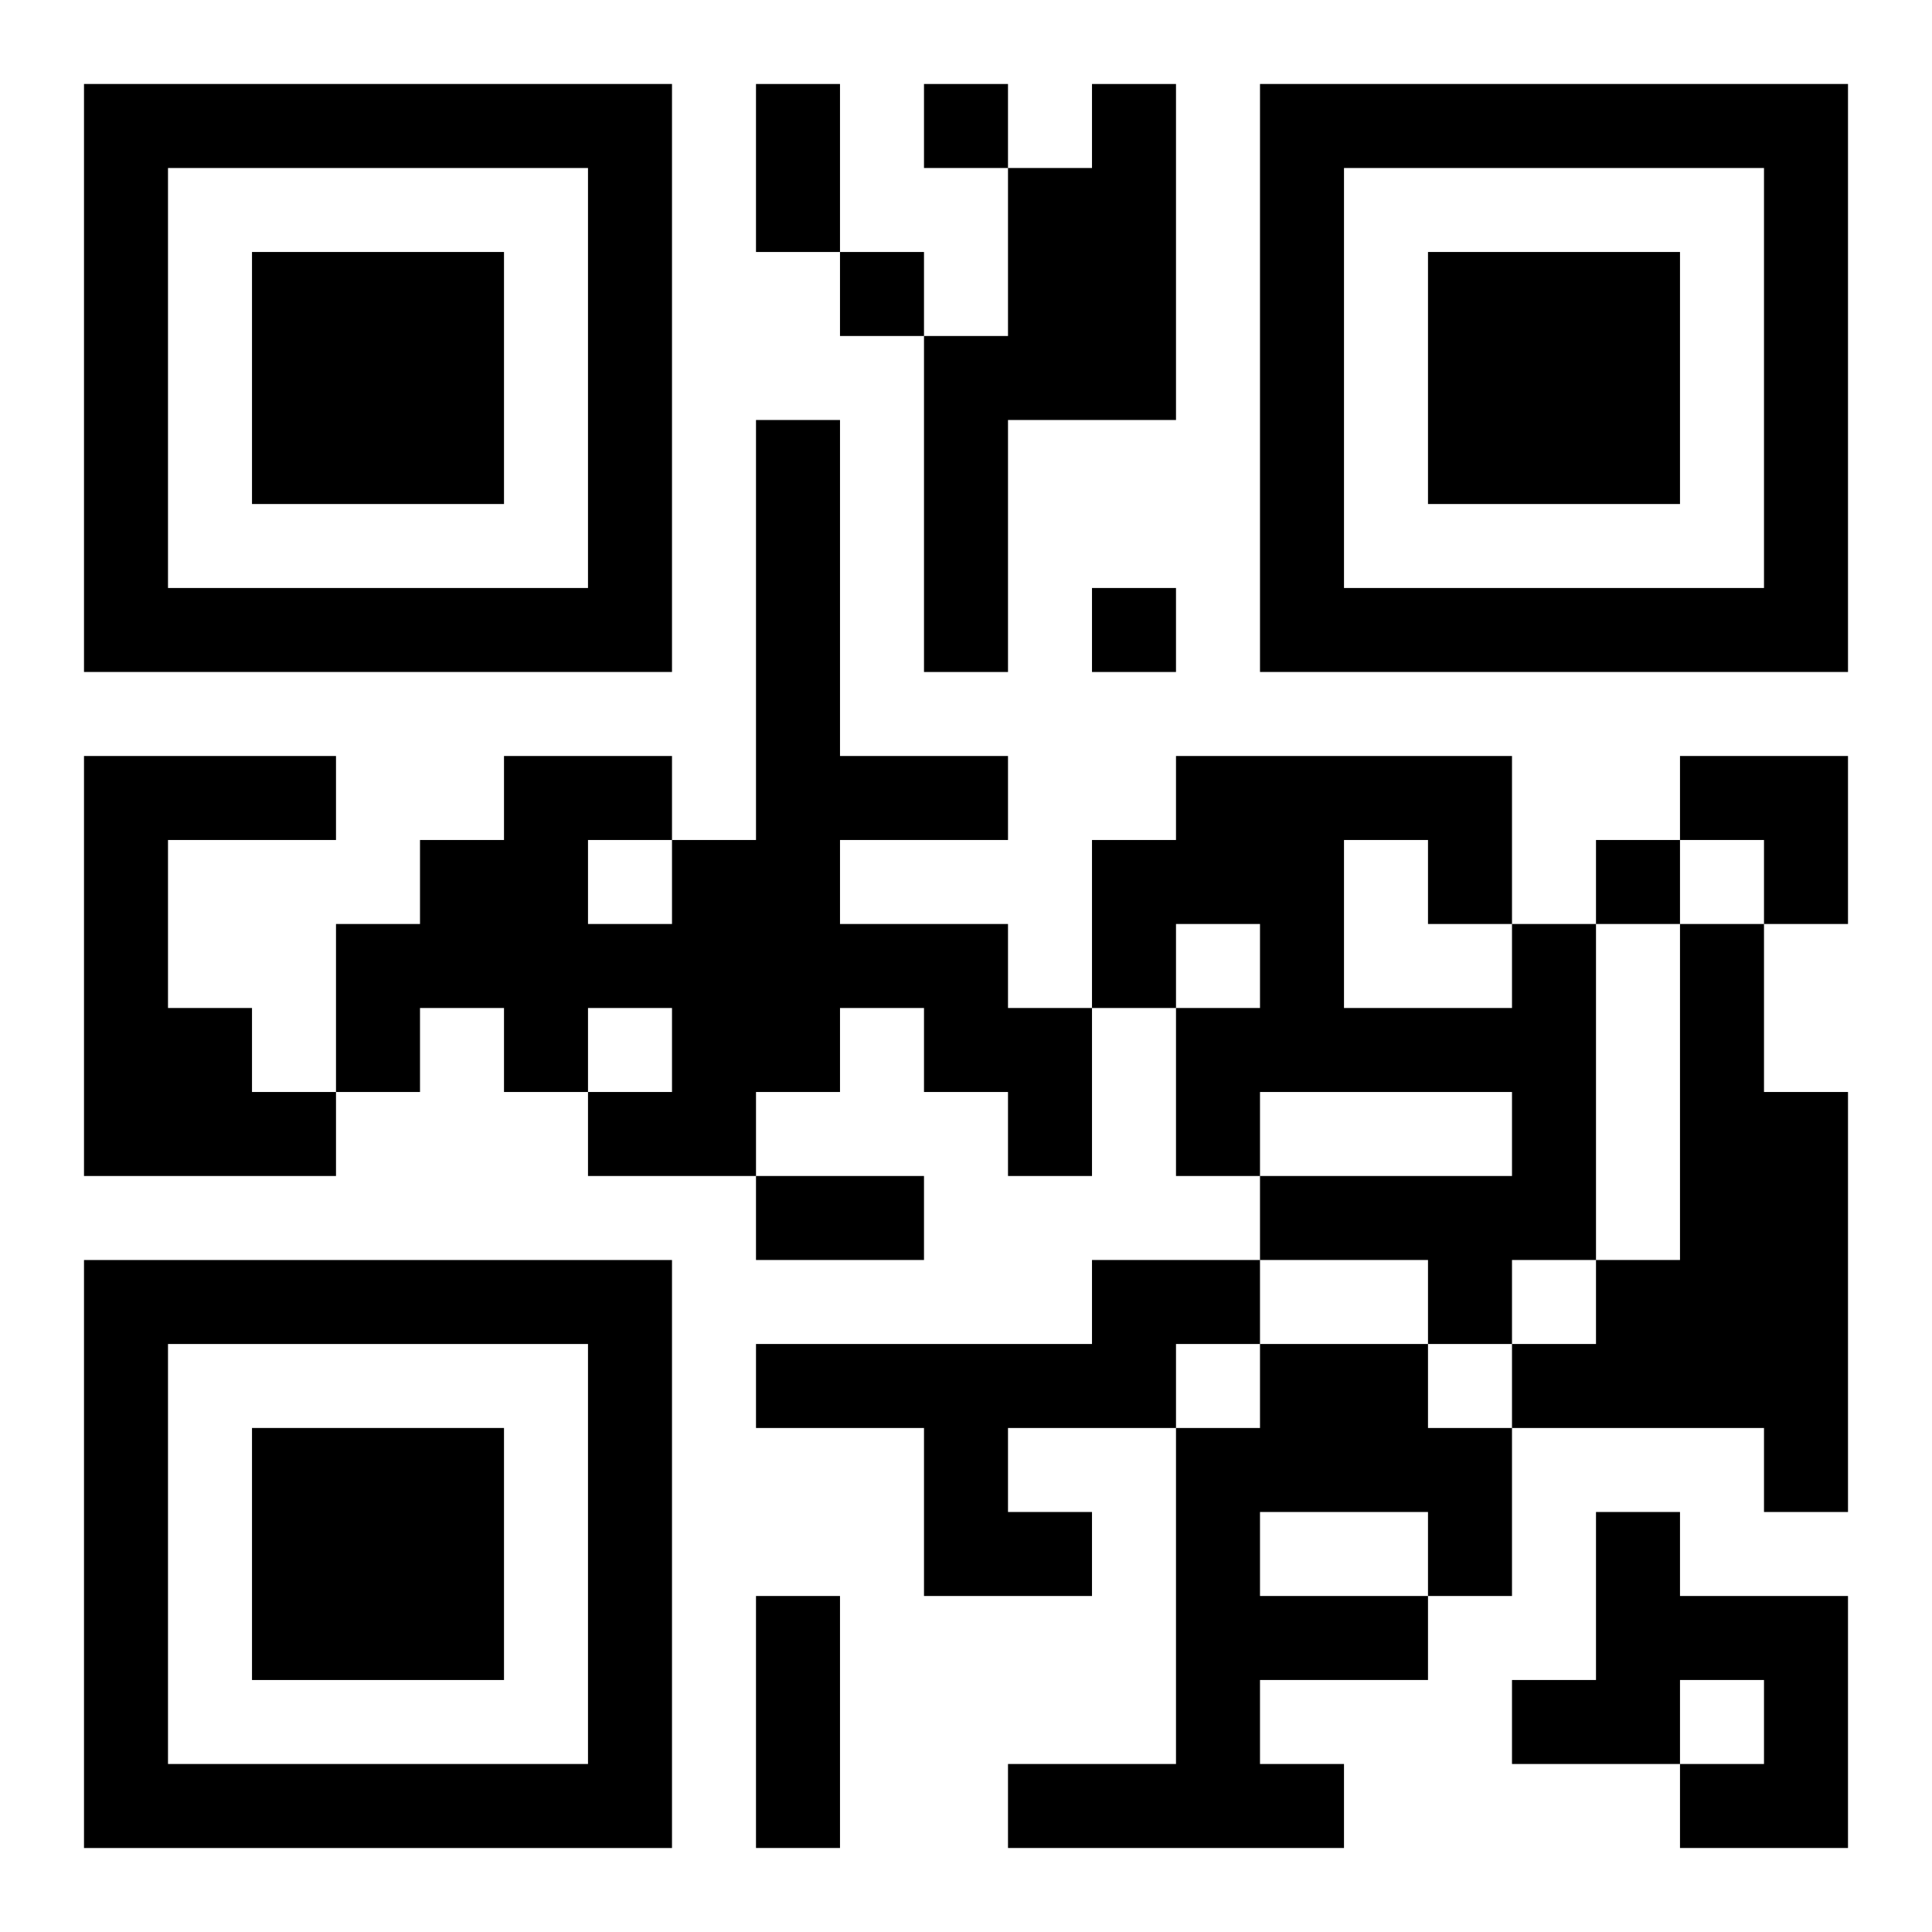
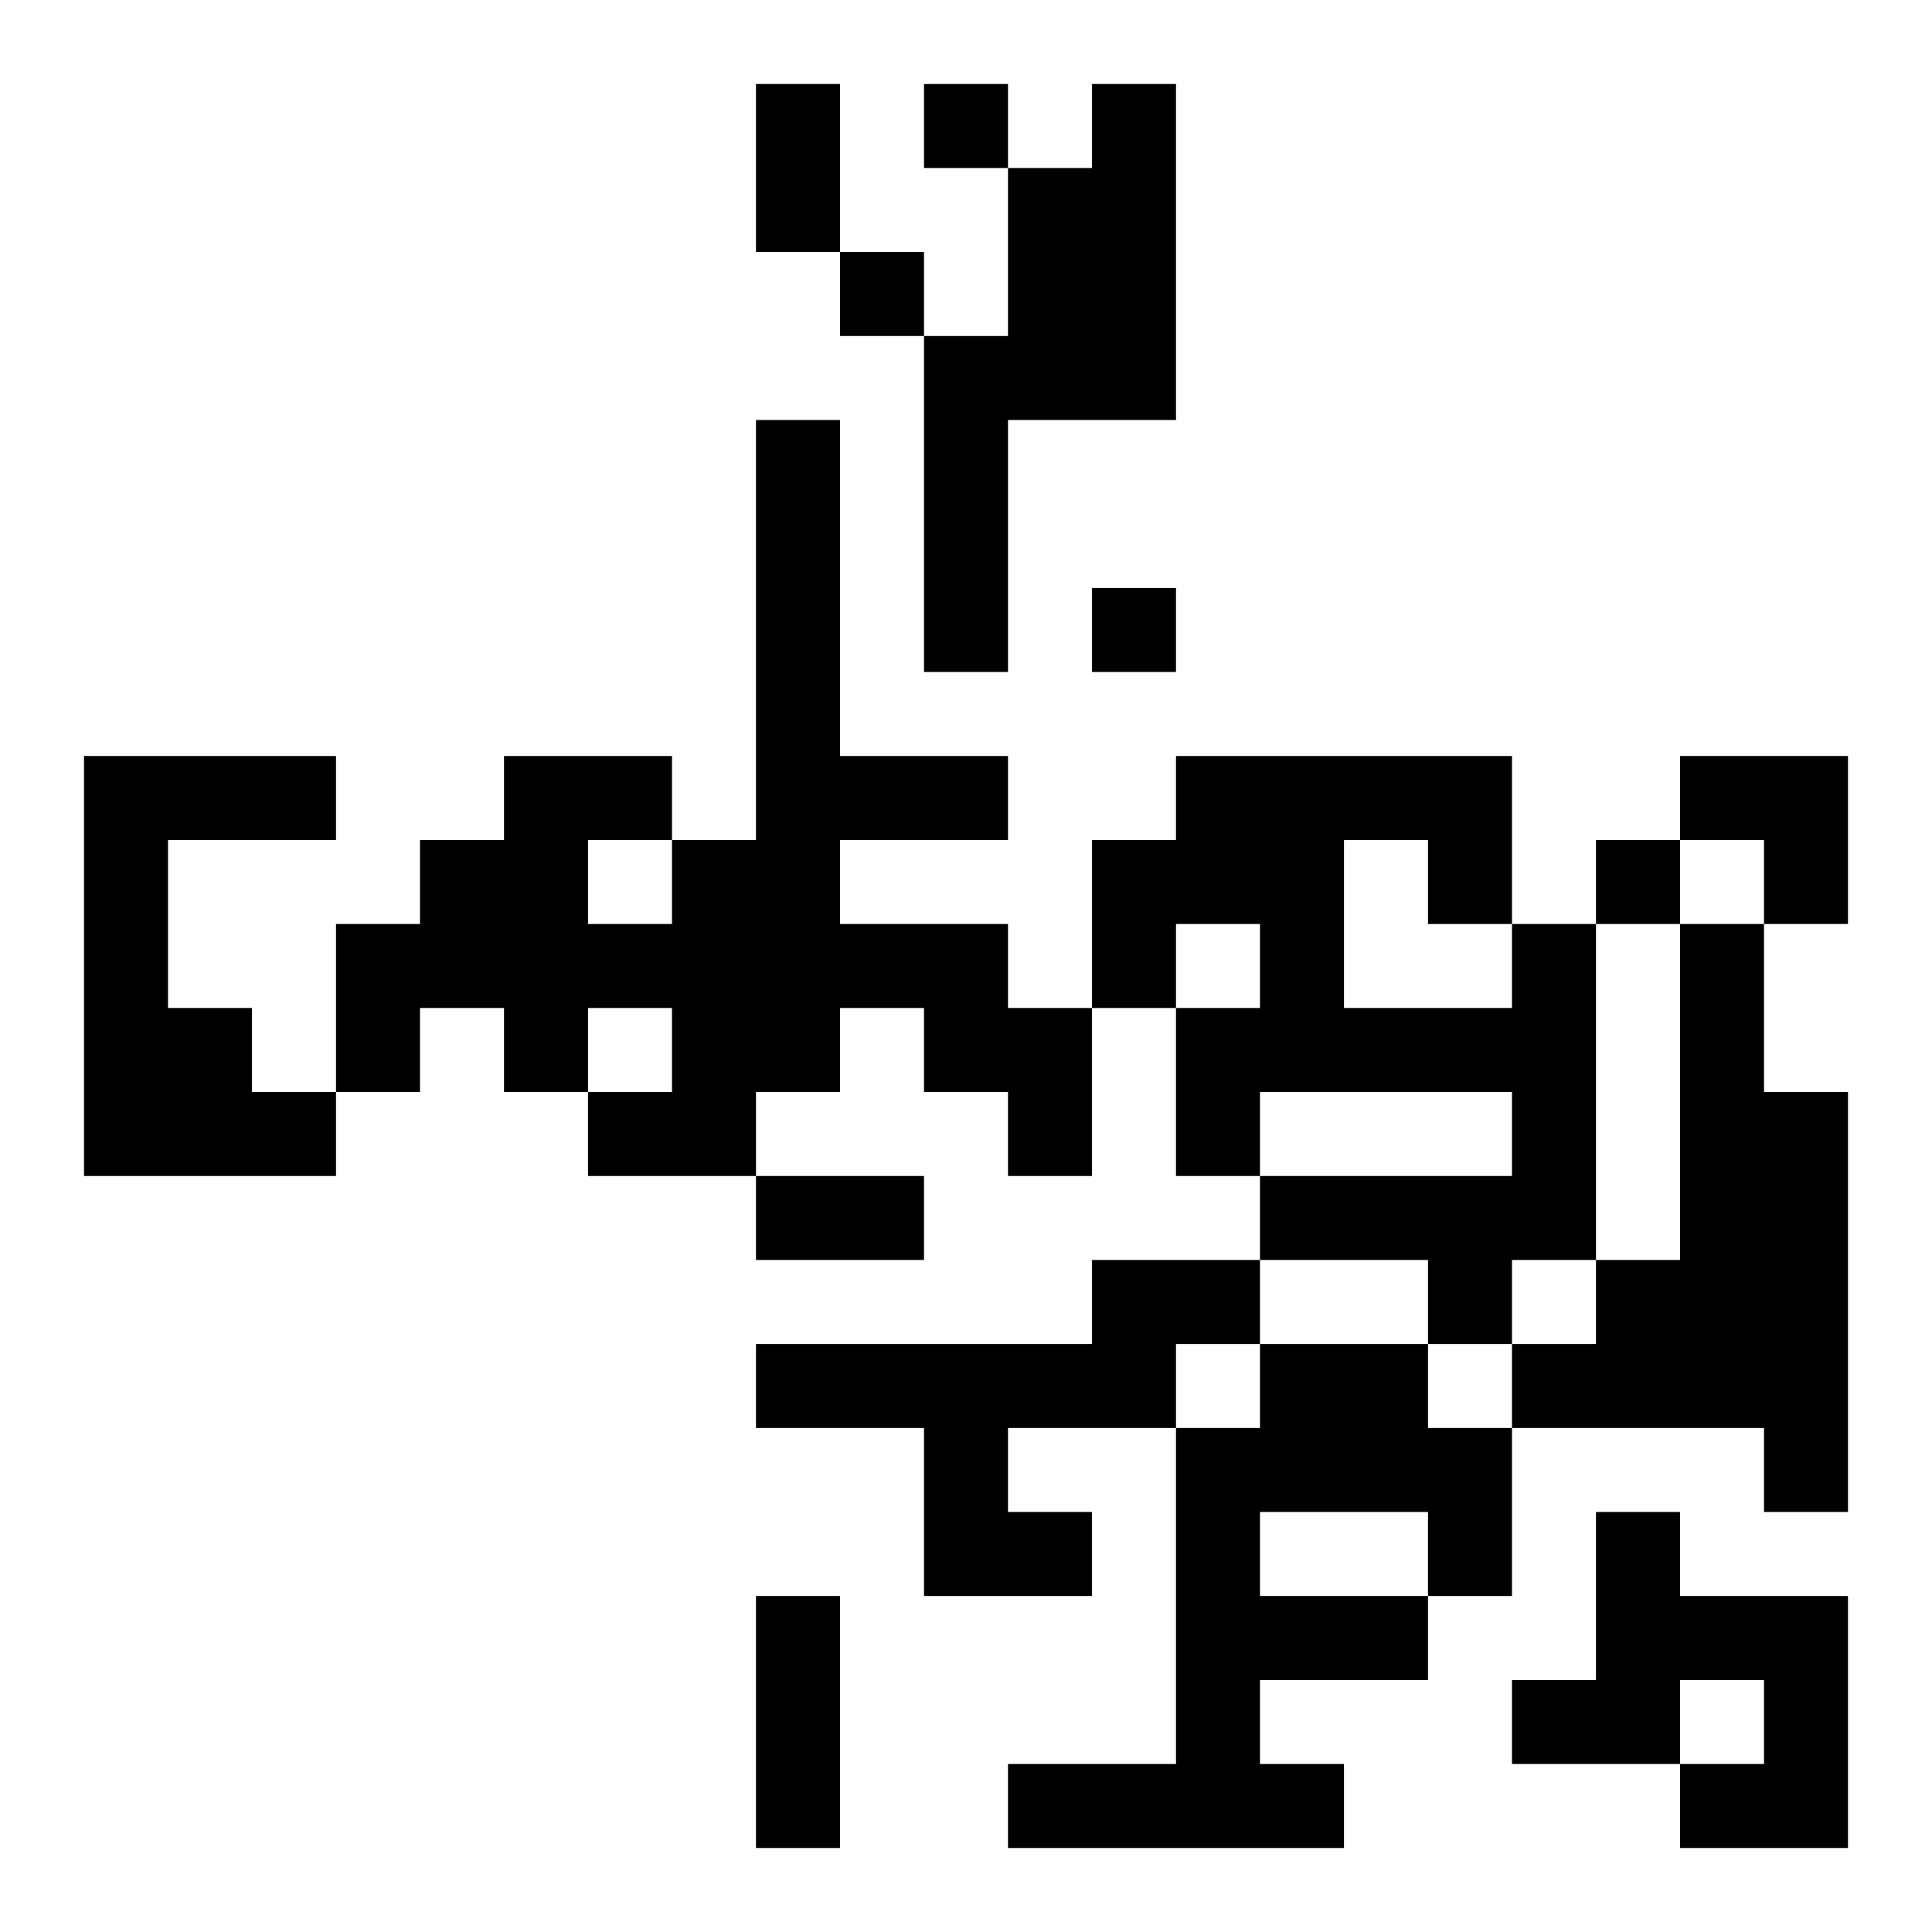
<svg xmlns="http://www.w3.org/2000/svg" xmlns:xlink="http://www.w3.org/1999/xlink" width="250" height="250" baseProfile="full" version="1.1" viewBox="-1 -1 23 23">
  <symbol id="a">
-     <path d="m0 7v7h7v-7h-7zm1 1h5v5h-5v-5zm1 1v3h3v-3h-3z" />
-   </symbol>
+     </symbol>
  <use y="-7" xlink:href="#a" />
  <use y="7" xlink:href="#a" />
  <use x="14" y="-7" xlink:href="#a" />
  <path d="m12 0h1v4h-2v3h-1v-4h1v-2h1v-1m-4 4h1v4h2v1h-2v1h2v1h1v2h-1v-1h-1v-1h-1v1h-1v1h-2v-1h1v-1h-1v1h-1v-1h-1v1h-1v-2h1v-1h1v-1h2v1h1v-5m-2 5v1h1v-1h-1m-6-1h3v1h-2v2h1v1h1v1h-3v-5m17 2h1v4h-1v1h-1v-1h-2v-1h3v-1h-3v1h-1v-2h1v-1h-1v1h-1v-2h1v-1h4v2m-2-1v2h2v-1h-1v-1h-1m4 1h1v2h1v5h-1v-1h-3v-1h1v-1h1v-4m-7 4h2v1h-1v1h-2v1h1v1h-2v-2h-2v-1h4v-1m2 1h2v1h1v2h-1v1h-2v1h1v1h-4v-1h2v-4h1v-1m0 2v1h2v-1h-2m4 0h1v1h2v3h-2v-1h1v-1h-1v1h-2v-1h1v-2m-8-17v1h1v-1h-1m-1 2v1h1v-1h-1m3 4v1h1v-1h-1m6 3v1h1v-1h-1m-10-9h1v2h-1v-2m0 13h2v1h-2v-1m0 5h1v3h-1v-3m11-10h2v2h-1v-1h-1z" />
</svg>